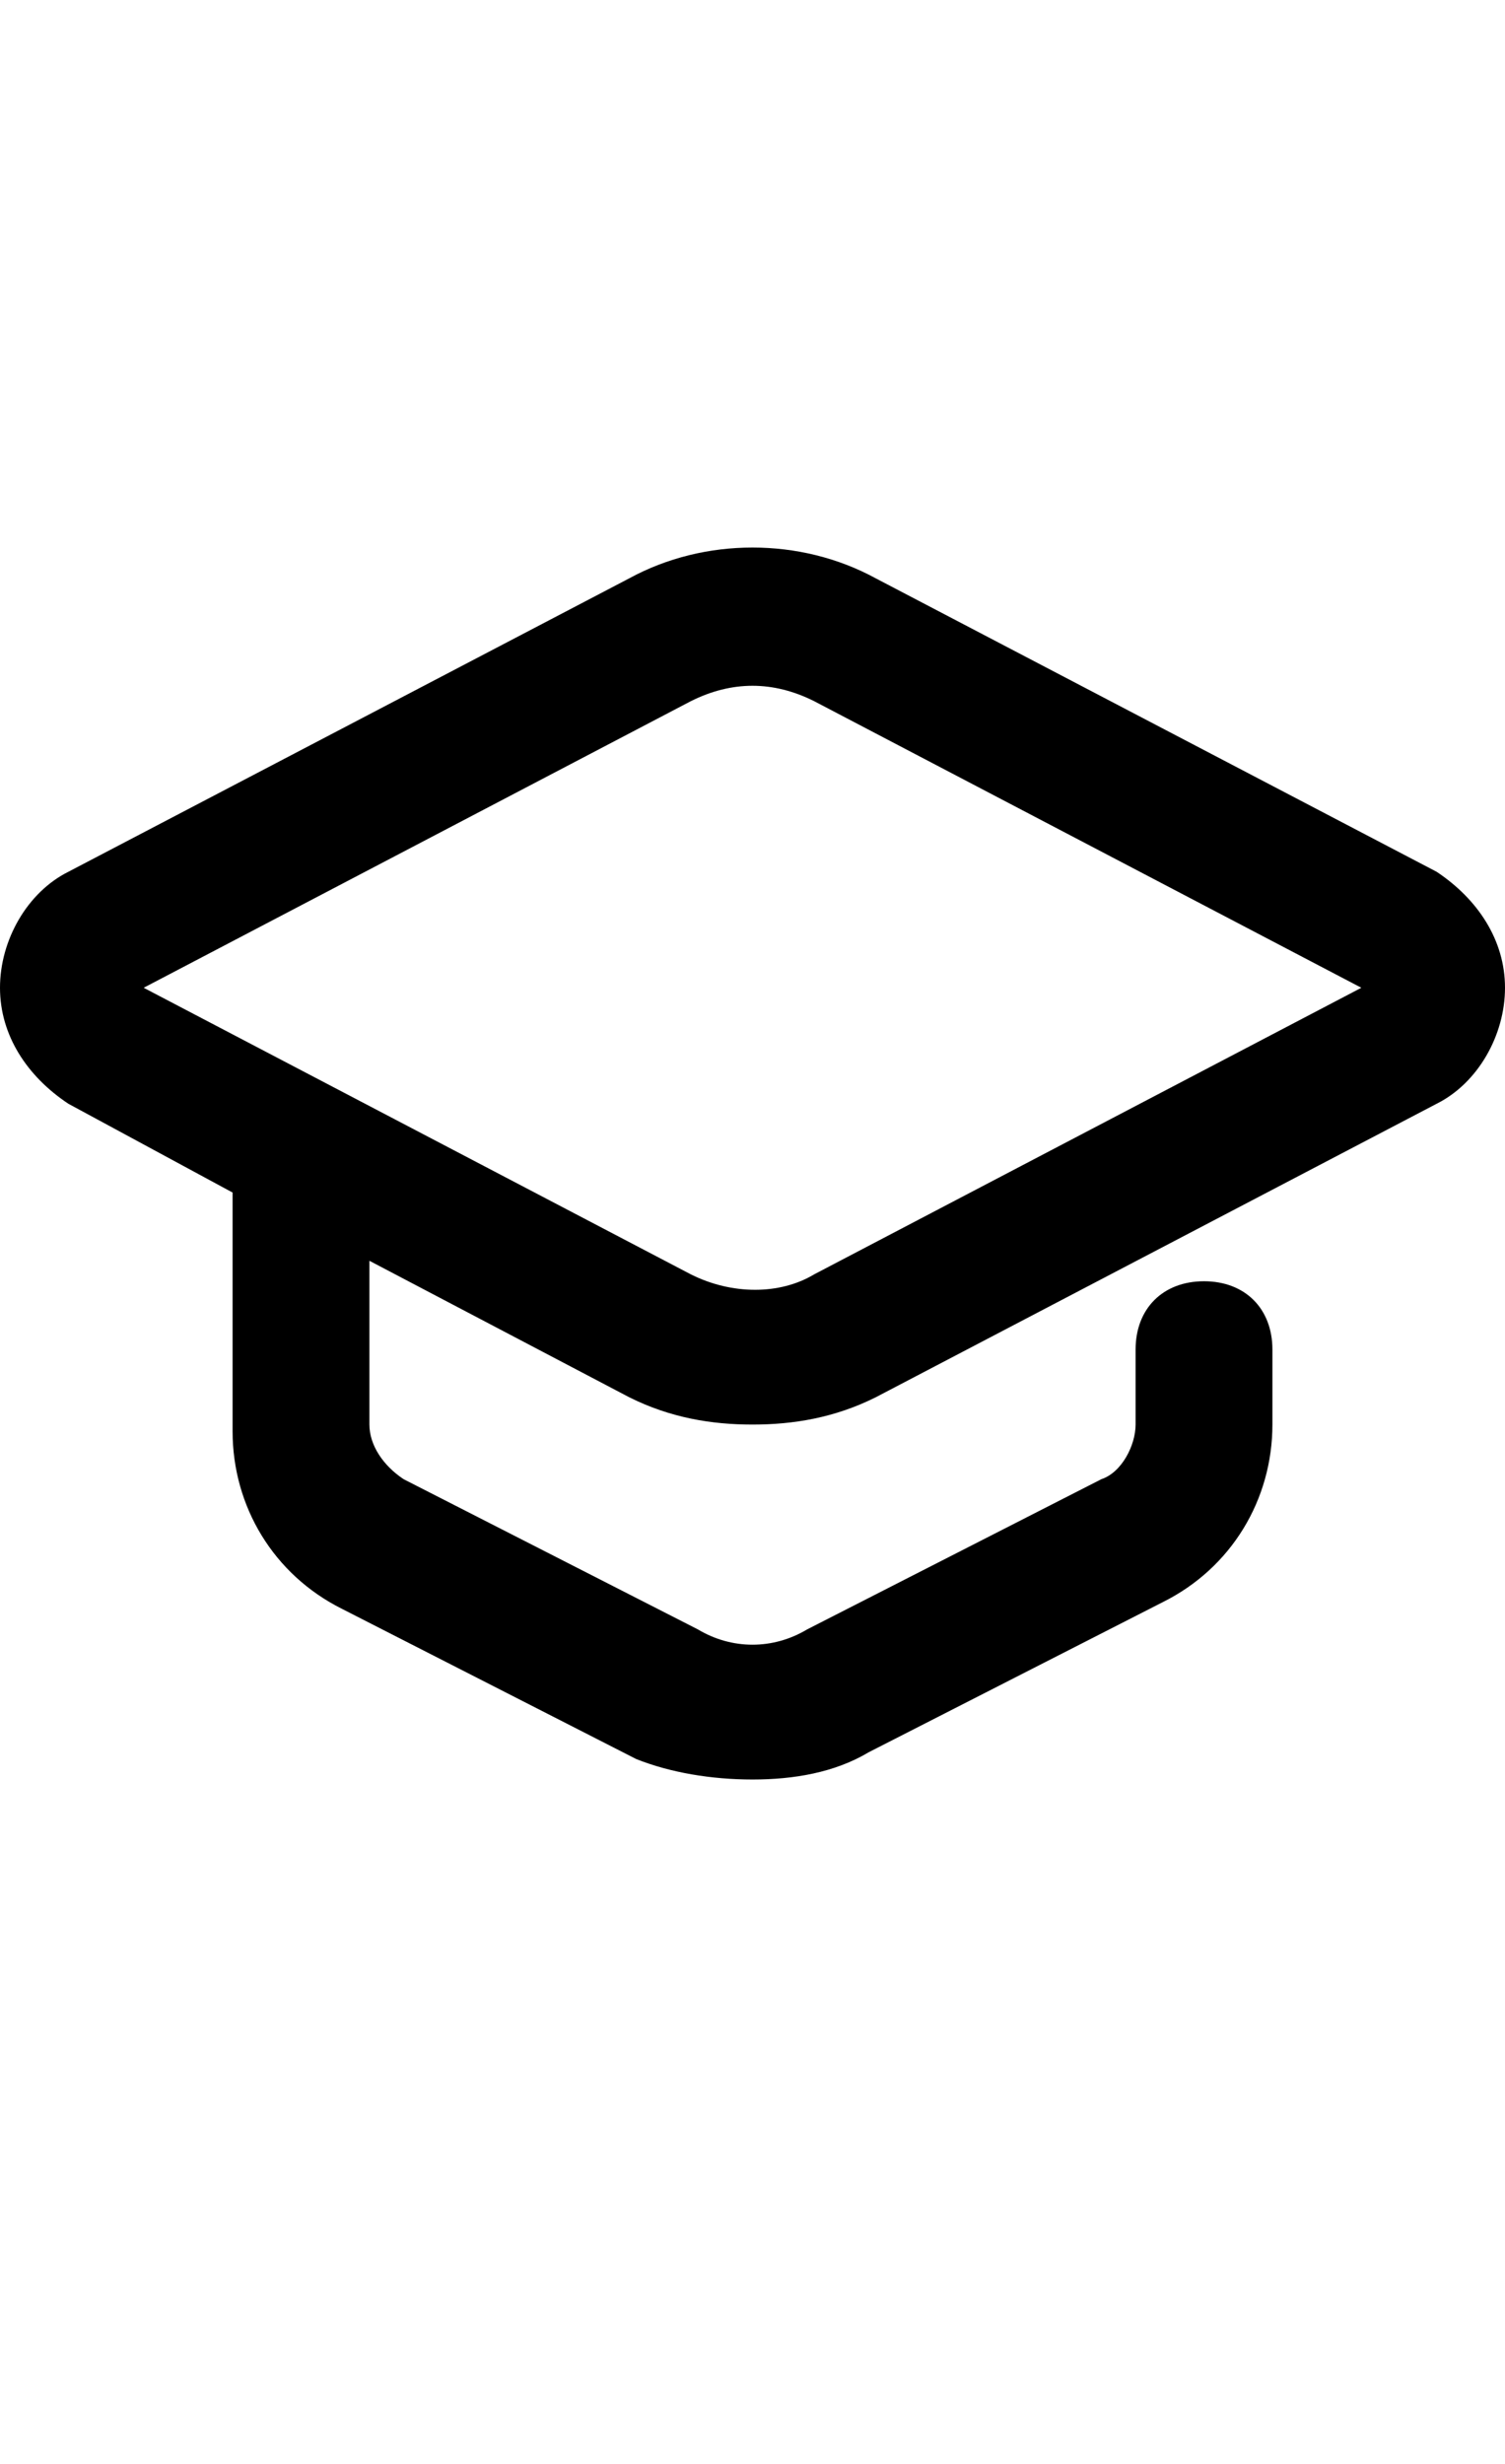
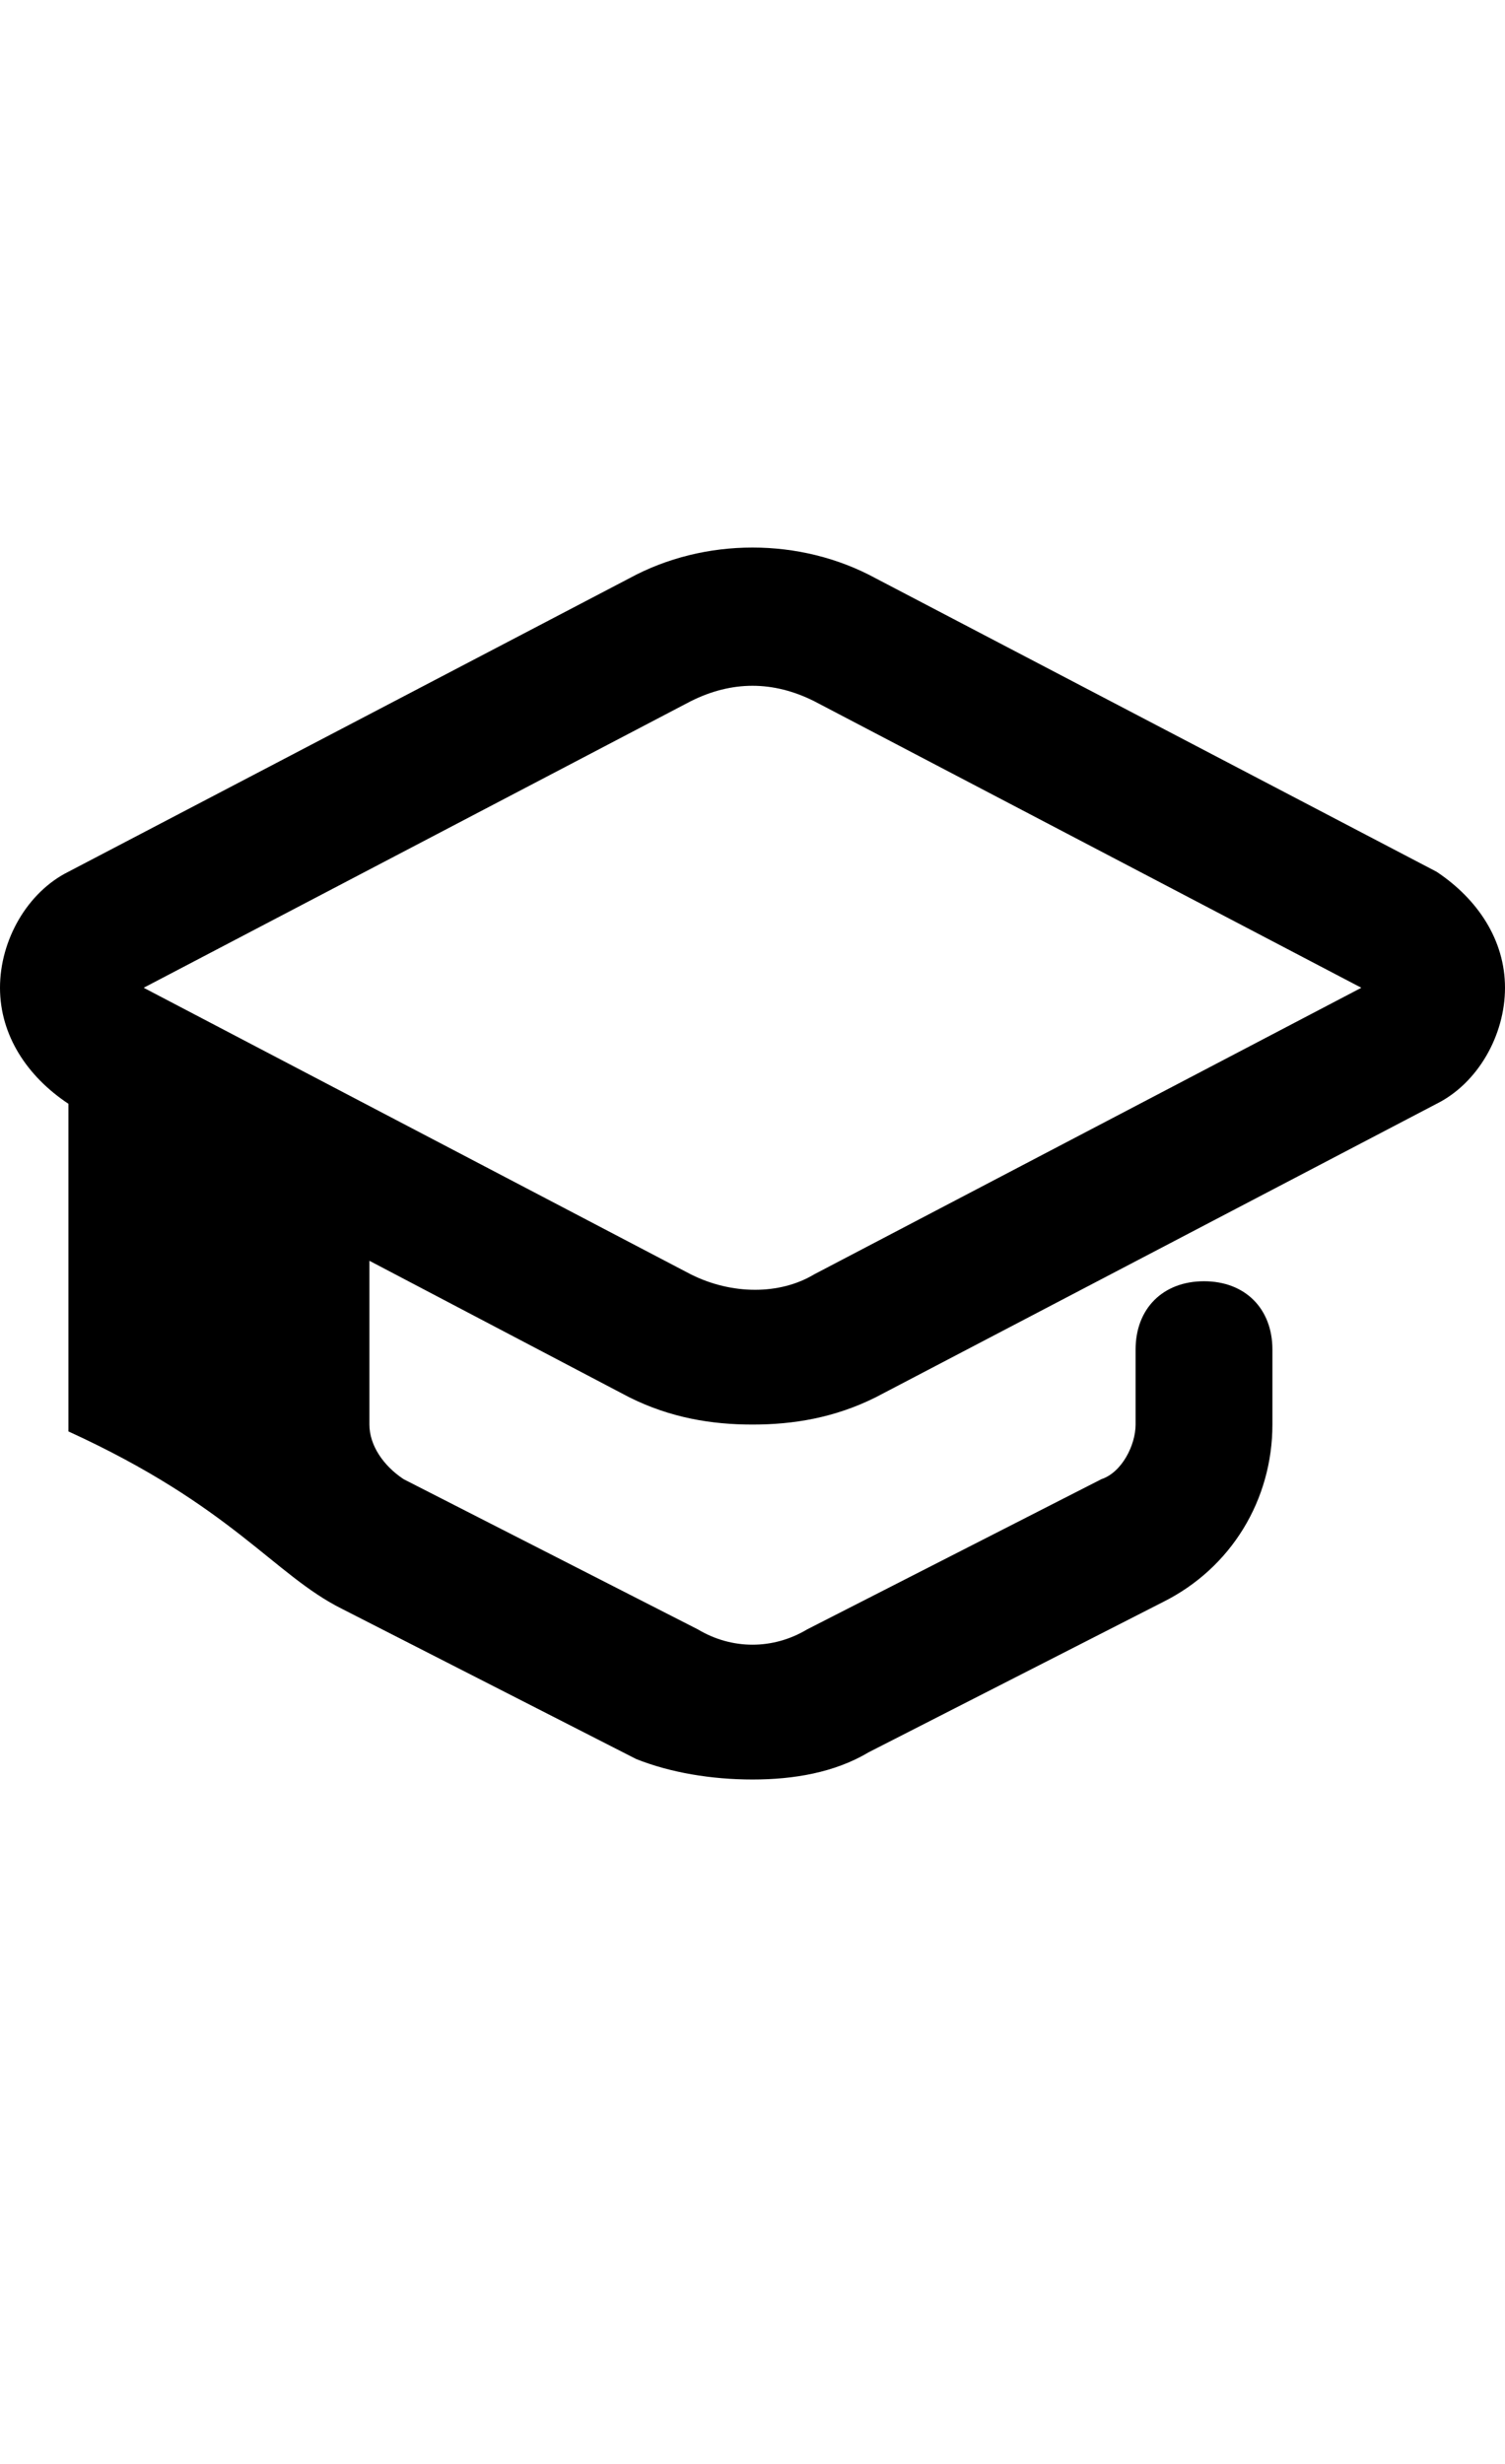
<svg xmlns="http://www.w3.org/2000/svg" width="22" height="36" viewBox="0 0 22 36" fill="none">
-   <path d="M21 12.737L12.8 8.449C11.7 7.85 10.3 7.85 9.2 8.449L1 12.737C0.4 13.036 0 13.734 0 14.432C0 15.13 0.4 15.729 1 16.127L3.4 17.424V20.914C3.4 22.011 4 23.008 5 23.507L9.3 25.701C9.8 25.9 10.4 26 11 26C11.6 26 12.2 25.9 12.7 25.601L17 23.407C18 22.909 18.6 21.911 18.6 20.814V19.718C18.6 19.119 18.2 18.72 17.6 18.72C17 18.72 16.6 19.119 16.6 19.718V20.814C16.6 21.114 16.4 21.512 16.1 21.612L11.8 23.806C11.3 24.105 10.7 24.105 10.2 23.806L5.9 21.612C5.6 21.413 5.4 21.114 5.4 20.814V18.421L9.2 20.416C9.8 20.715 10.4 20.814 11 20.814C11.6 20.814 12.2 20.715 12.8 20.416L21 16.127C21.6 15.828 22 15.13 22 14.432C22 13.734 21.6 13.136 21 12.737ZM11.9 18.62C11.4 18.92 10.7 18.92 10.1 18.62L2.1 14.432L10.1 10.244C10.7 9.945 11.3 9.945 11.9 10.244L19.9 14.432L11.9 18.62Z" fill="black" />
+   <path d="M21 12.737L12.8 8.449C11.7 7.85 10.3 7.85 9.2 8.449L1 12.737C0.4 13.036 0 13.734 0 14.432C0 15.13 0.4 15.729 1 16.127V20.914C3.4 22.011 4 23.008 5 23.507L9.3 25.701C9.8 25.9 10.4 26 11 26C11.6 26 12.2 25.9 12.7 25.601L17 23.407C18 22.909 18.6 21.911 18.6 20.814V19.718C18.6 19.119 18.2 18.72 17.6 18.72C17 18.72 16.6 19.119 16.6 19.718V20.814C16.6 21.114 16.4 21.512 16.1 21.612L11.8 23.806C11.3 24.105 10.7 24.105 10.2 23.806L5.9 21.612C5.6 21.413 5.4 21.114 5.4 20.814V18.421L9.2 20.416C9.8 20.715 10.4 20.814 11 20.814C11.6 20.814 12.2 20.715 12.8 20.416L21 16.127C21.6 15.828 22 15.13 22 14.432C22 13.734 21.6 13.136 21 12.737ZM11.9 18.62C11.4 18.92 10.7 18.92 10.1 18.62L2.1 14.432L10.1 10.244C10.7 9.945 11.3 9.945 11.9 10.244L19.9 14.432L11.9 18.62Z" fill="black" />
</svg>